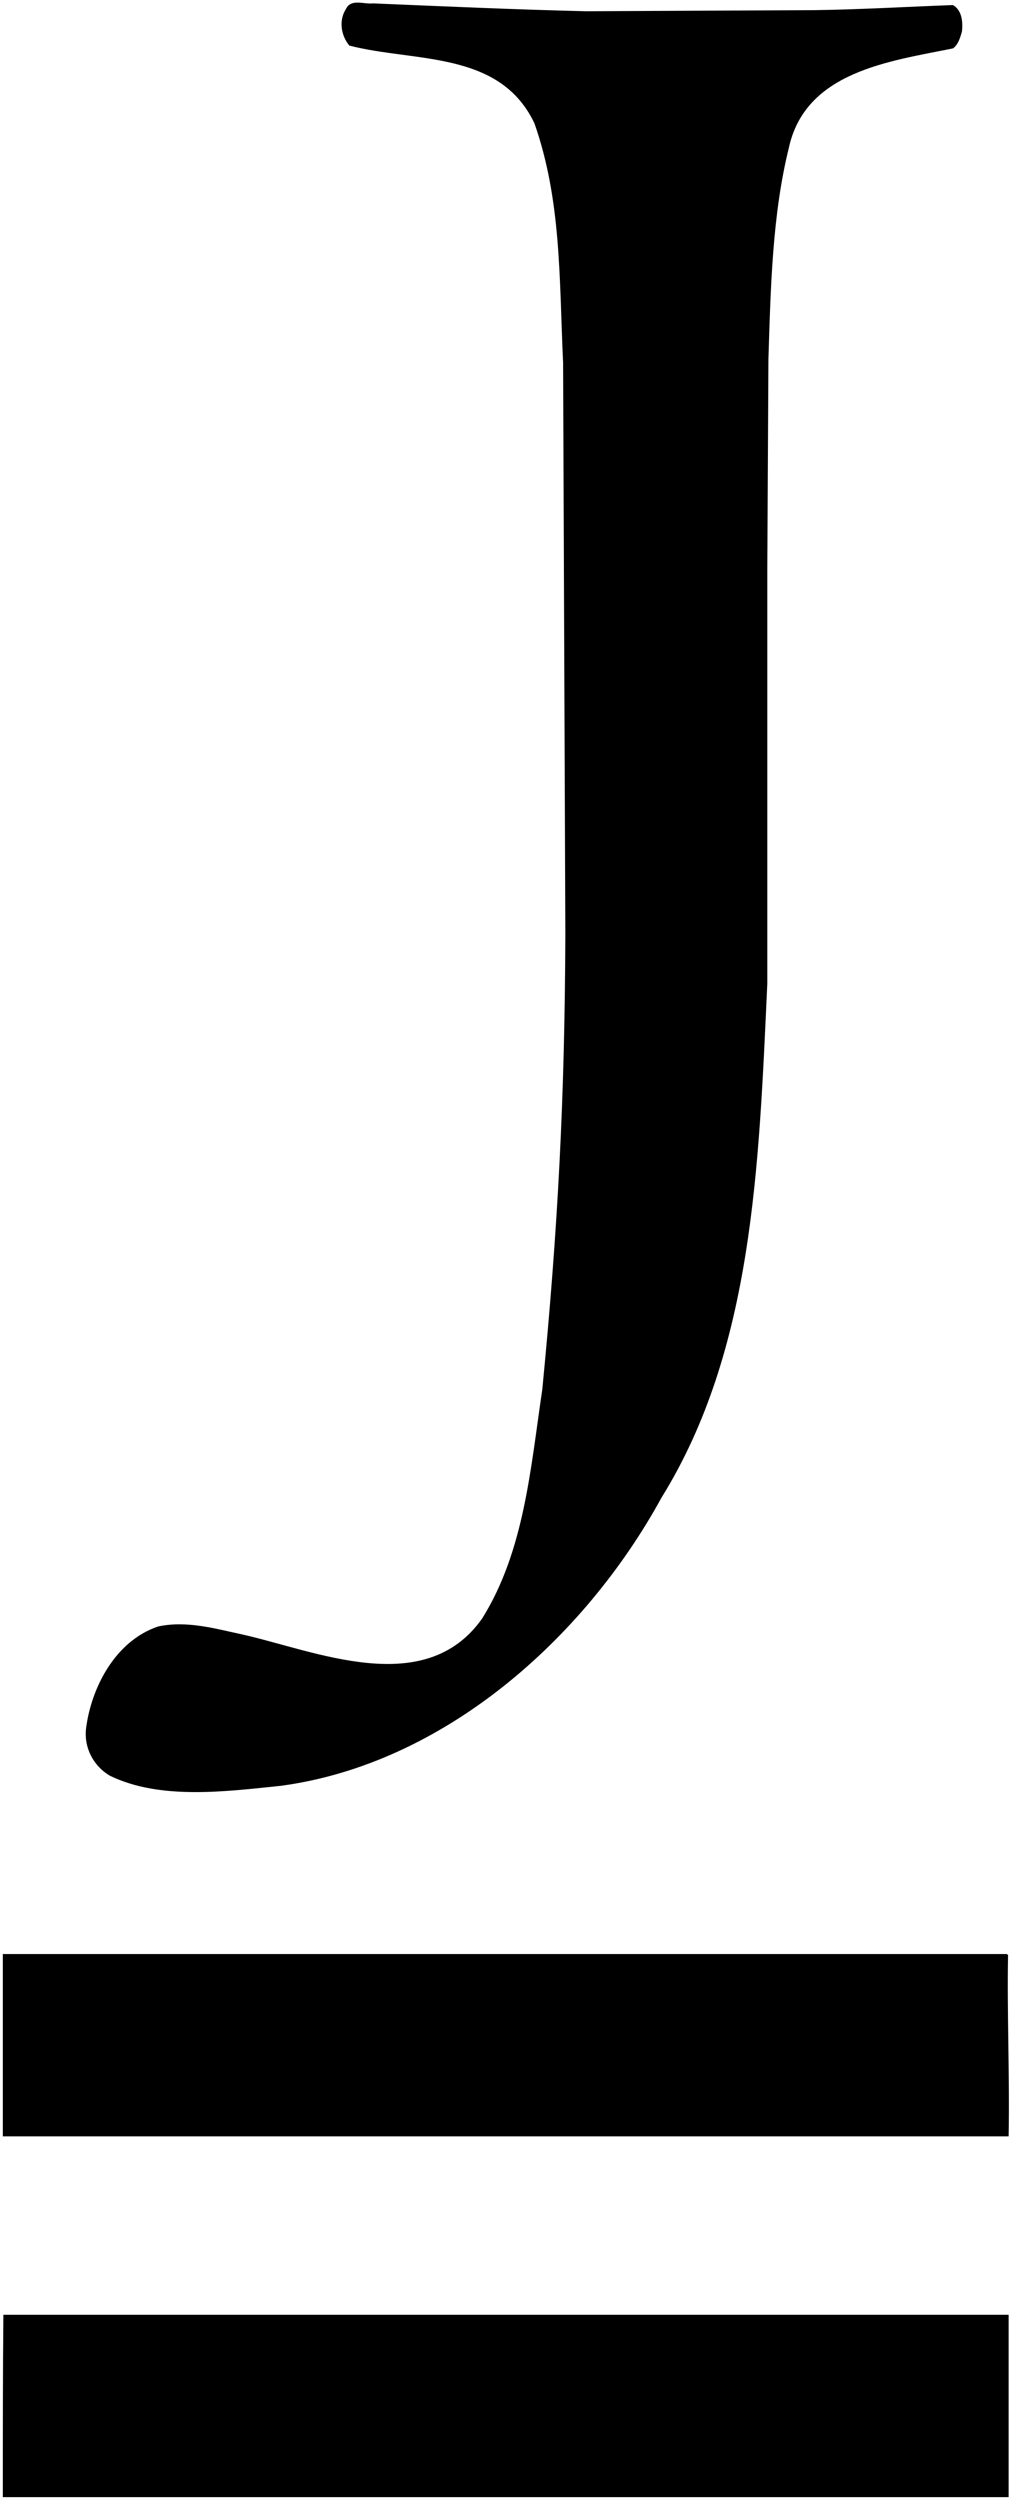
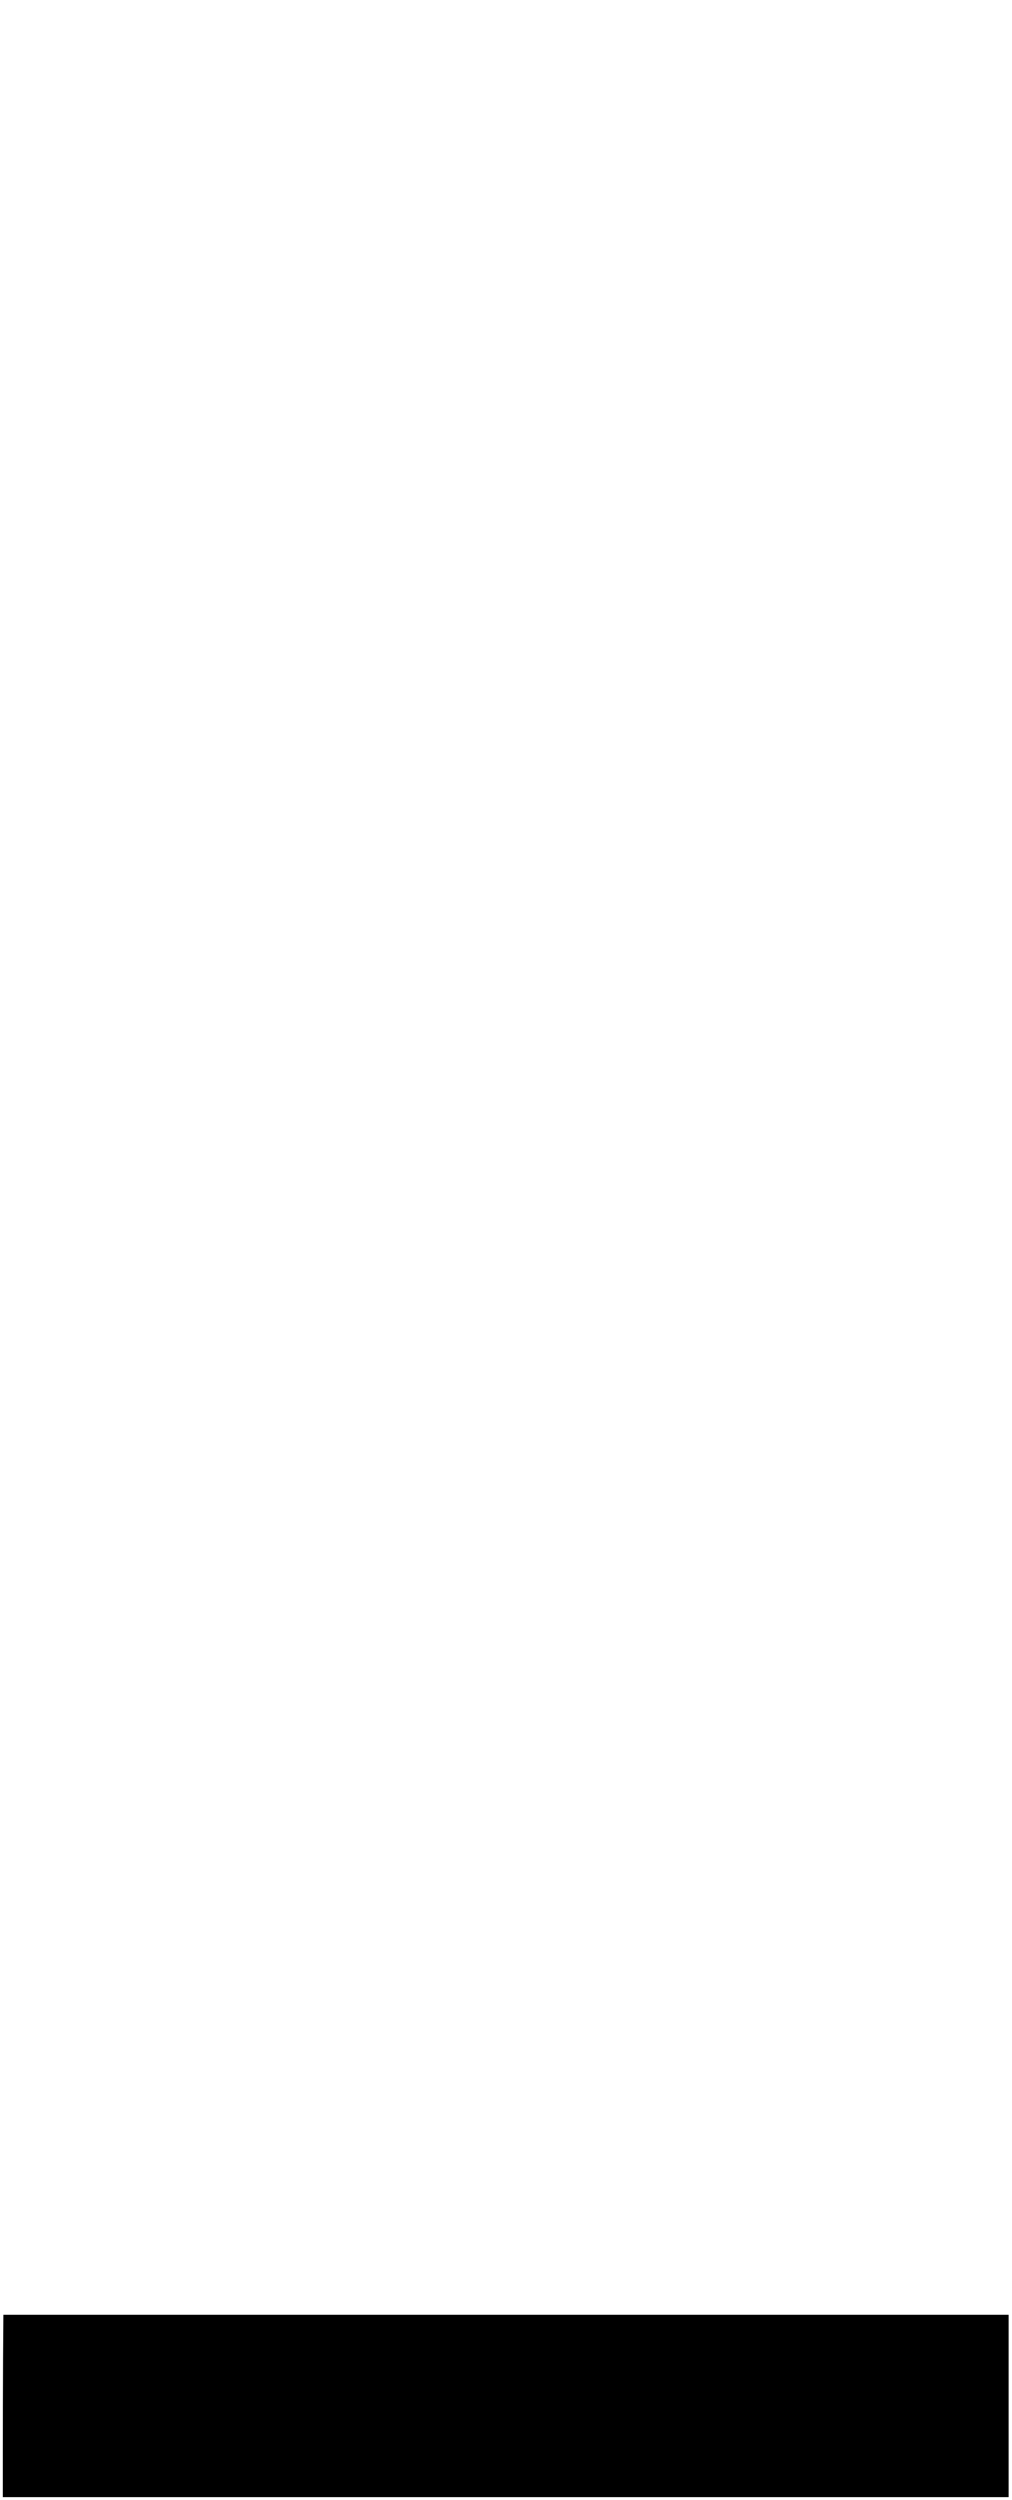
<svg xmlns="http://www.w3.org/2000/svg" id="Lager_1" viewBox="0 0 179.9 444.2">
-   <path d="M104.2,2l40.7-.2c7.8-.1,16.3-.6,24.5-.9,1.6.9,1.8,3,1.6,4.7-.3,1.1-.7,2.4-1.6,3-11.3,2.3-26.3,4.1-29.2,17.8-2.9,11.8-3.2,24.6-3.6,37.4l-.2,37.3v73.7c-1.5,32.4-2.5,65-18.8,91.3-13.8,25.2-38.8,47.3-67.6,51.2-9.7,1-21.5,2.6-30.5-1.8-3-1.8-4.6-5.1-4.2-8.4.9-7.1,5.1-15.5,12.8-18.1,5.1-1.1,10.2.4,14.9,1.4,13,2.9,32.5,11.6,42.7-2.8,7.5-12,8.6-26.6,10.7-40.7,2.8-28.8,4-51.7,4.1-81l-.4-101.4c-.7-15.2-.3-28.9-5.1-42.6-6.2-13-21.3-10.8-32.9-13.8-1.5-1.8-1.9-4.5-.6-6.5.9-1.9,3.2-.8,4.8-1,11.9.5,25.2,1.1,37.9,1.4Z" />
-   <path d="M179.2,347.4c-.2,9.9.3,21.6.1,32.2H.5v-32.4h178.5l.2.2Z" />
-   <path d="M179.3,443.7H.5c0-10.8,0-21.8.1-32.4h178.7v32.4Z" />
+   <path d="M179.3,443.7H.5c0-10.8,0-21.8.1-32.4h178.7v32.4" />
</svg>